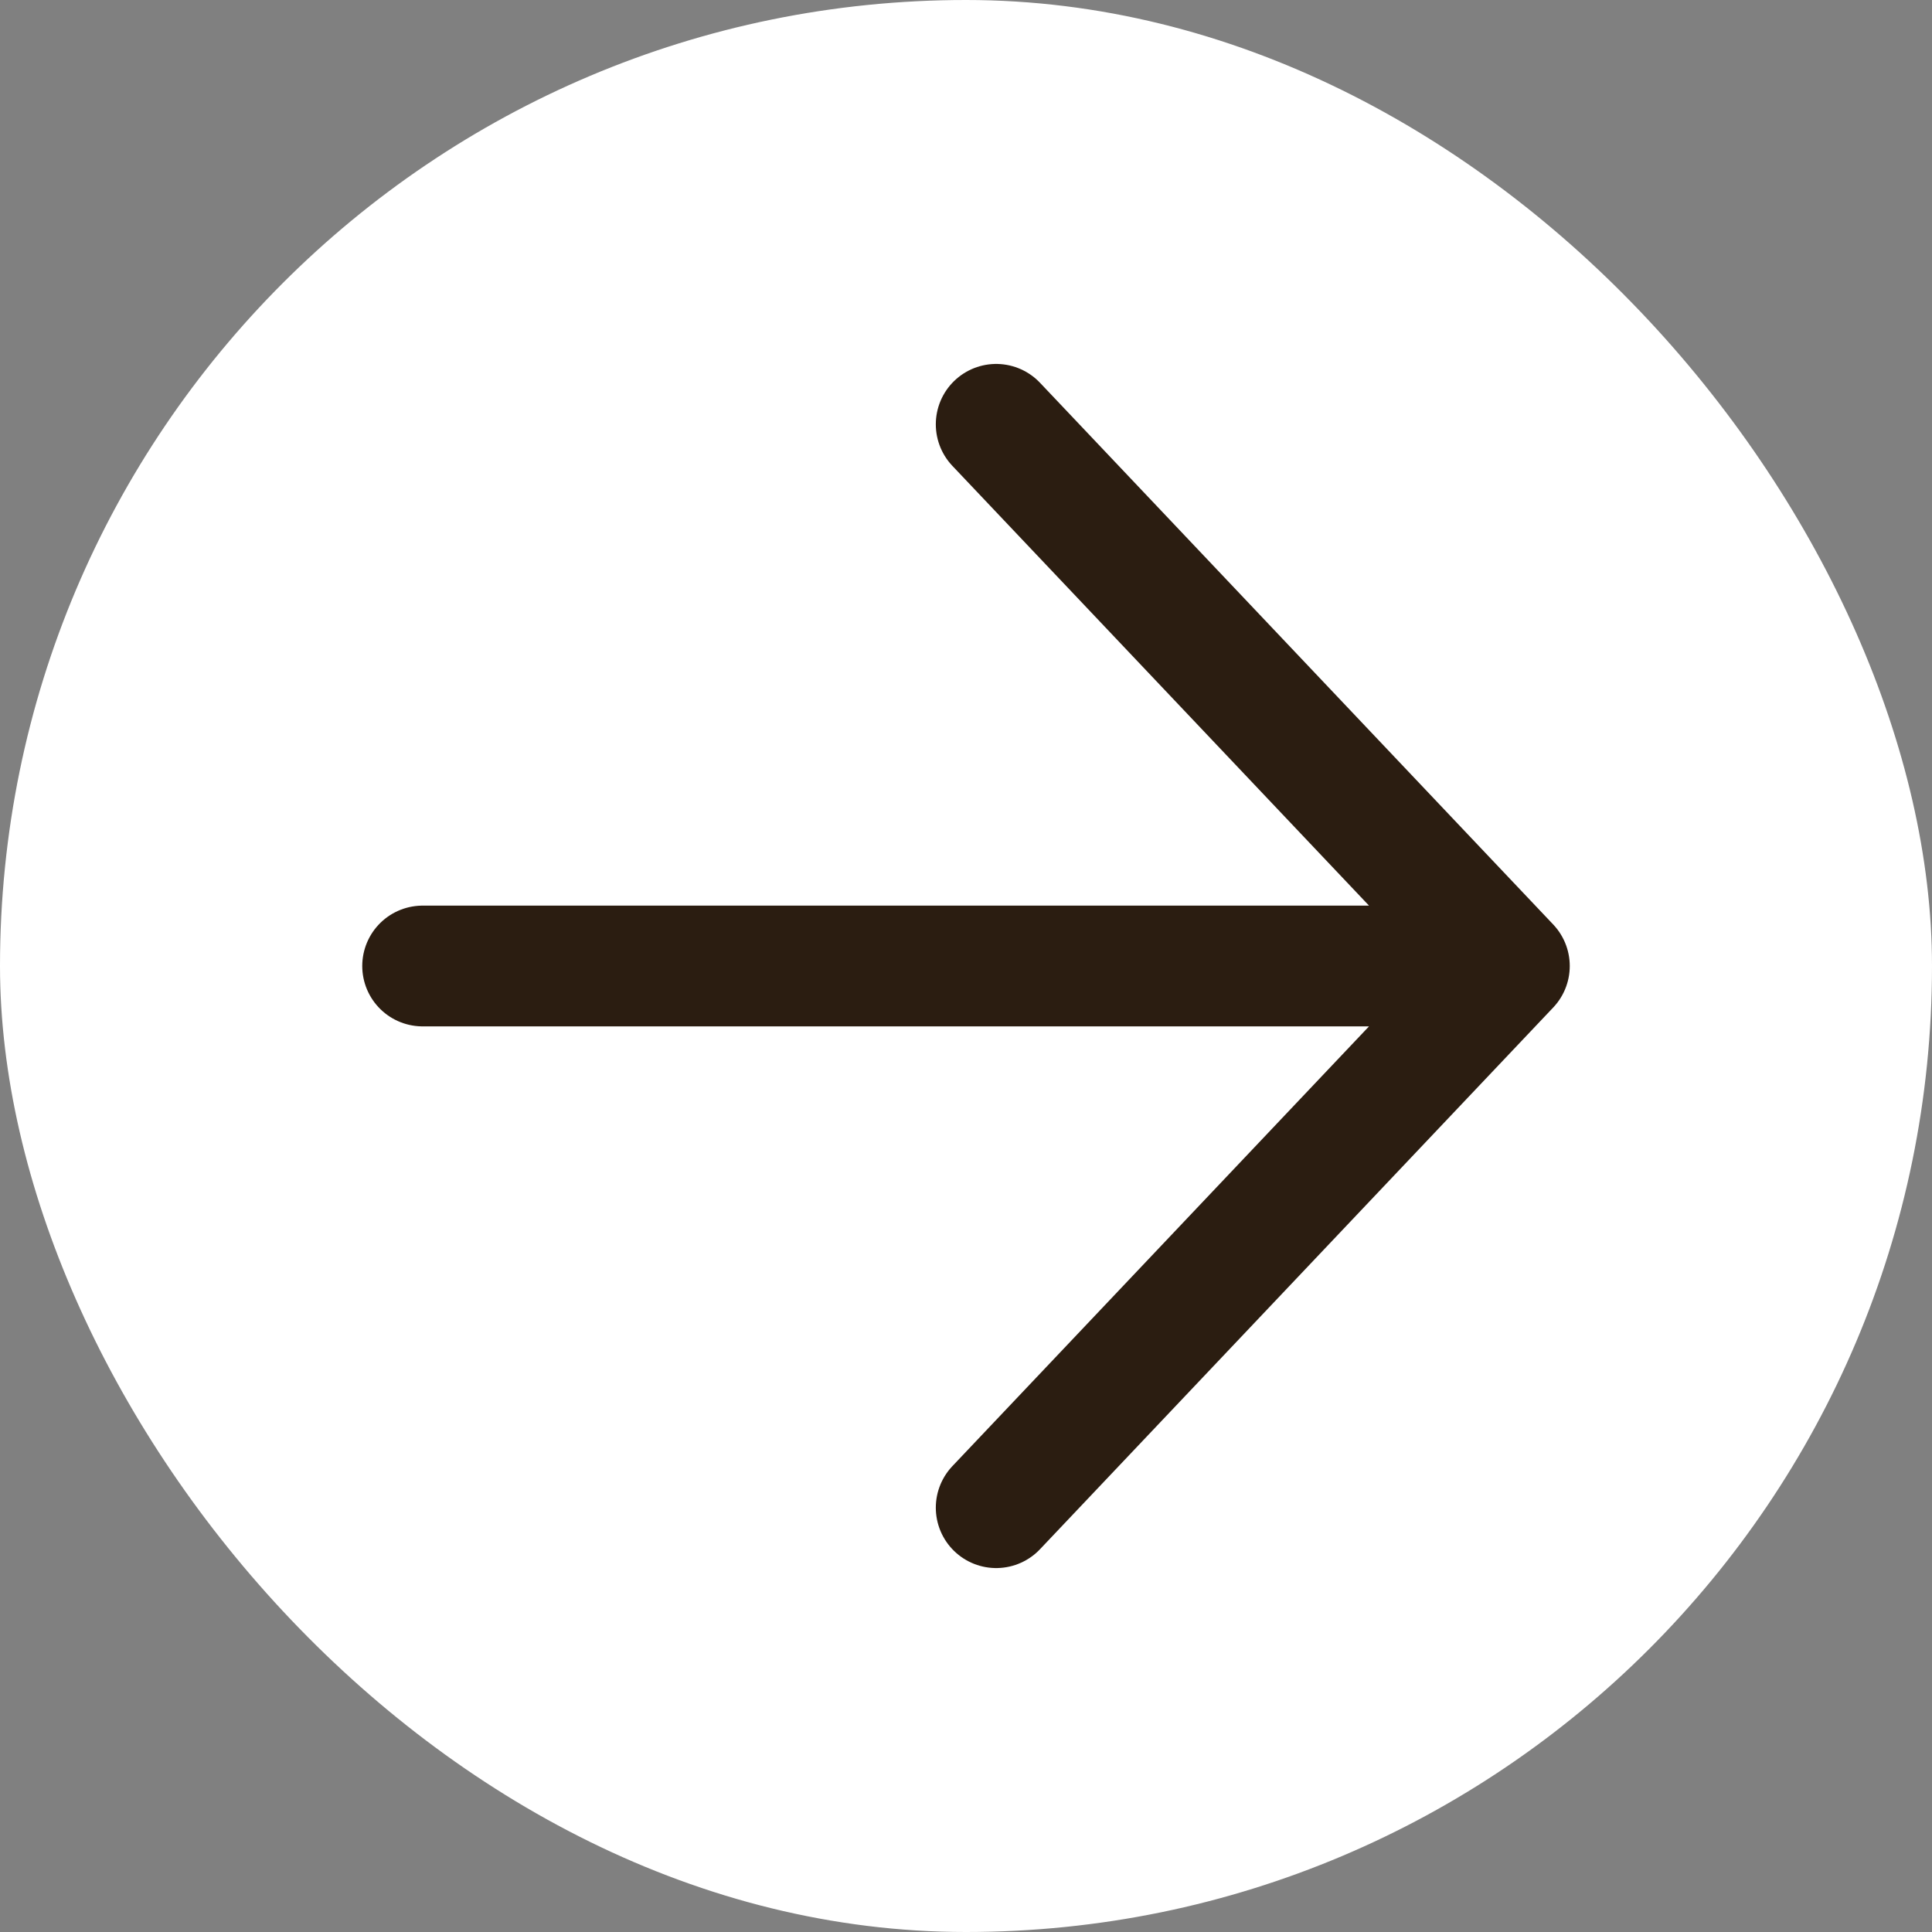
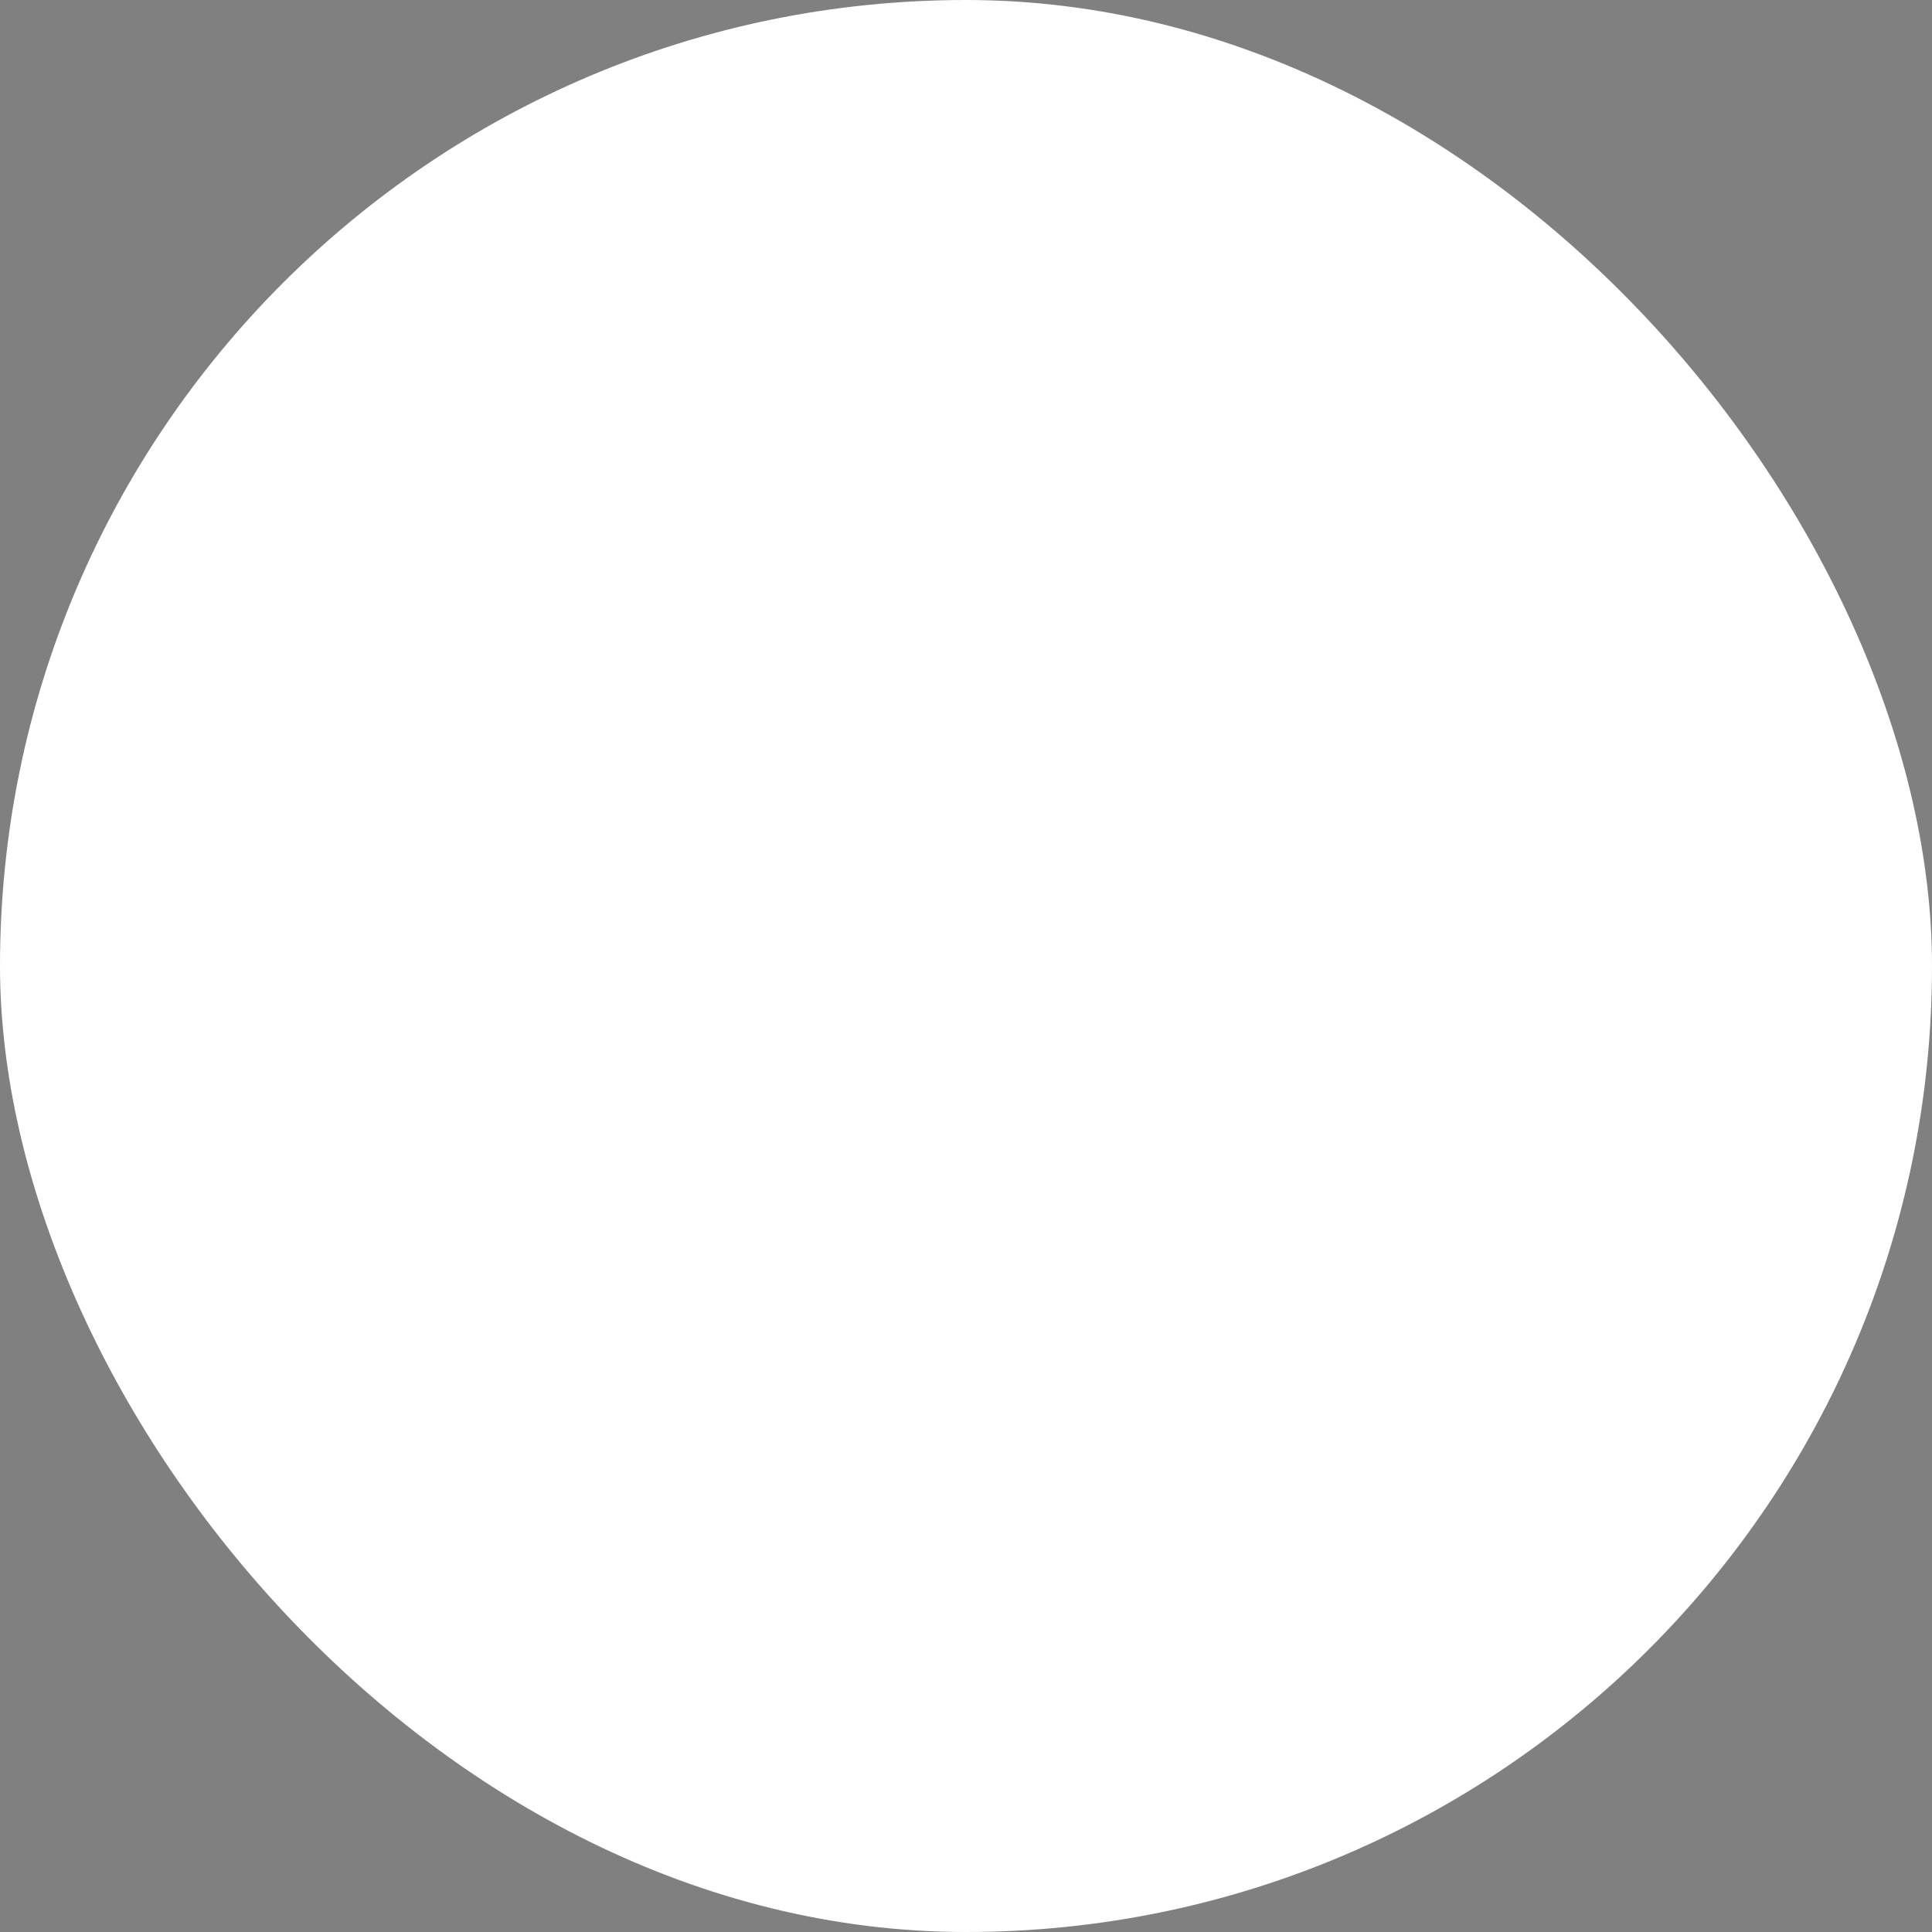
<svg xmlns="http://www.w3.org/2000/svg" width="24" height="24" viewBox="0 0 24 24" fill="none">
  <rect x="0" y="0" width="24" height="24" fill="#808080" stroke="none" />
  <rect width="24" height="24" rx="12" fill="white" />
-   <path d="M5.25 12H18.75M18.75 12L12.375 5.271M18.75 12L12.375 18.729" stroke="#2B1D11" stroke-width="1.5" stroke-linecap="round" stroke-linejoin="round" />
</svg>